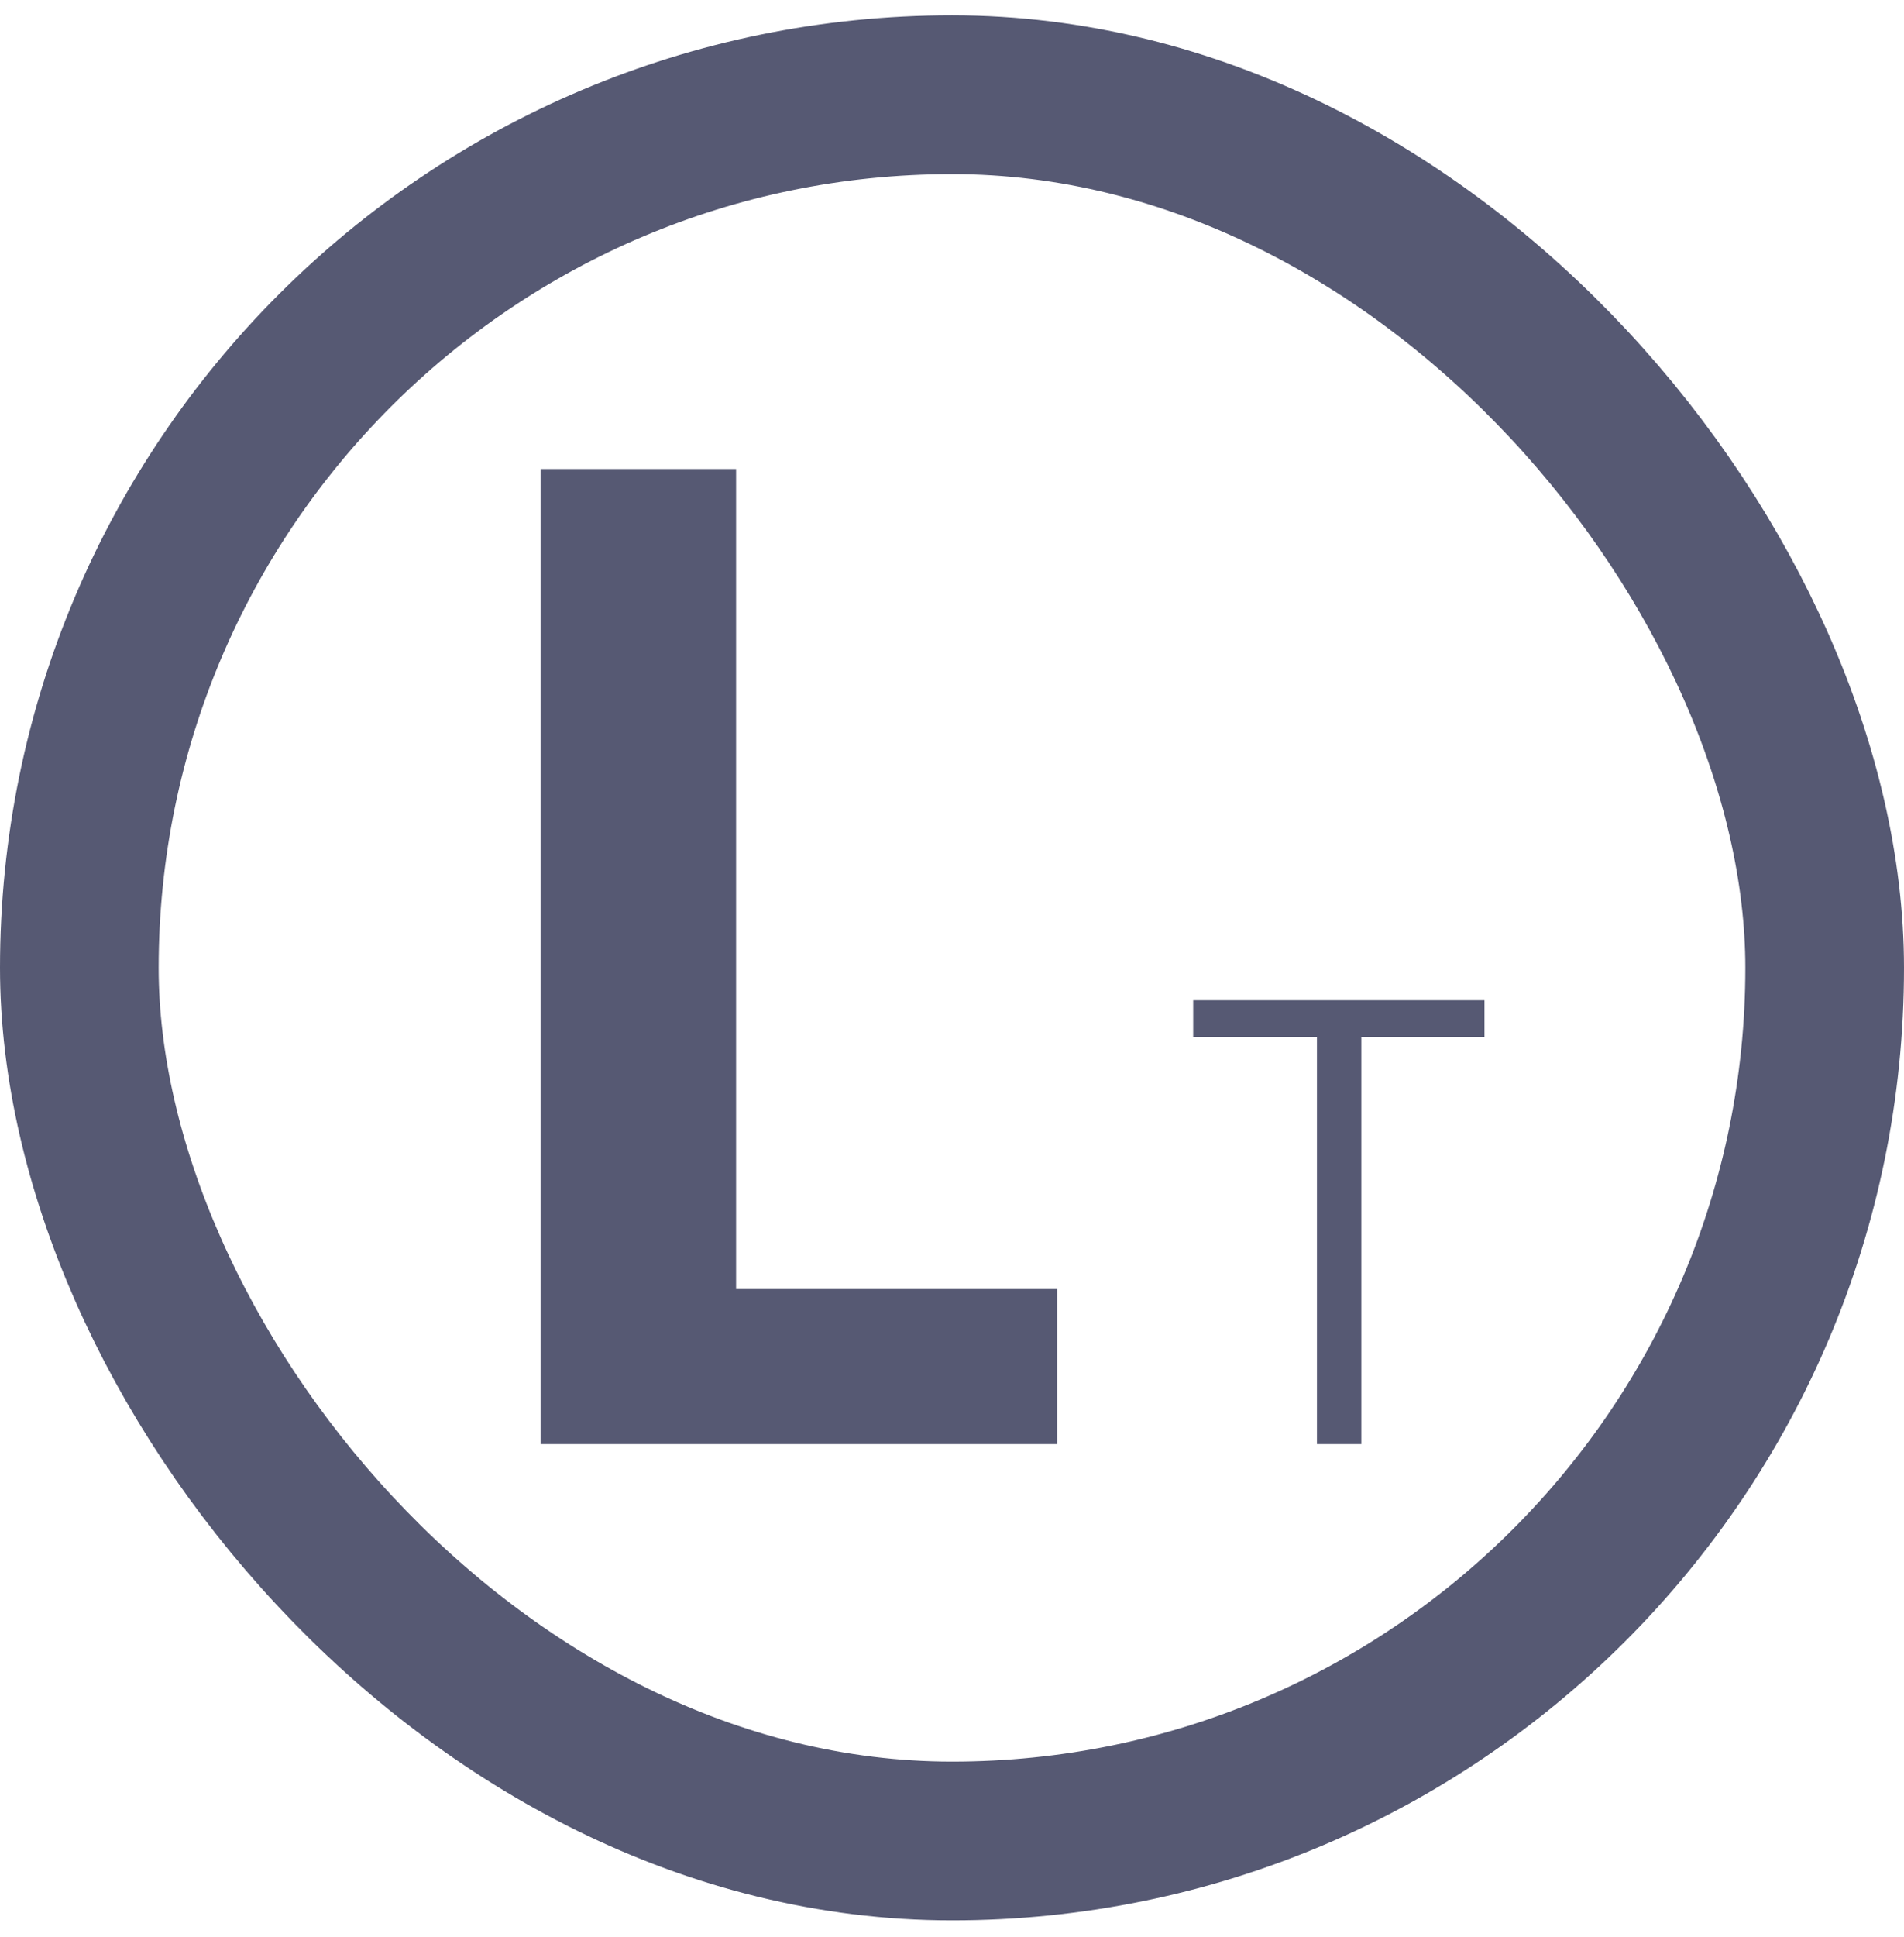
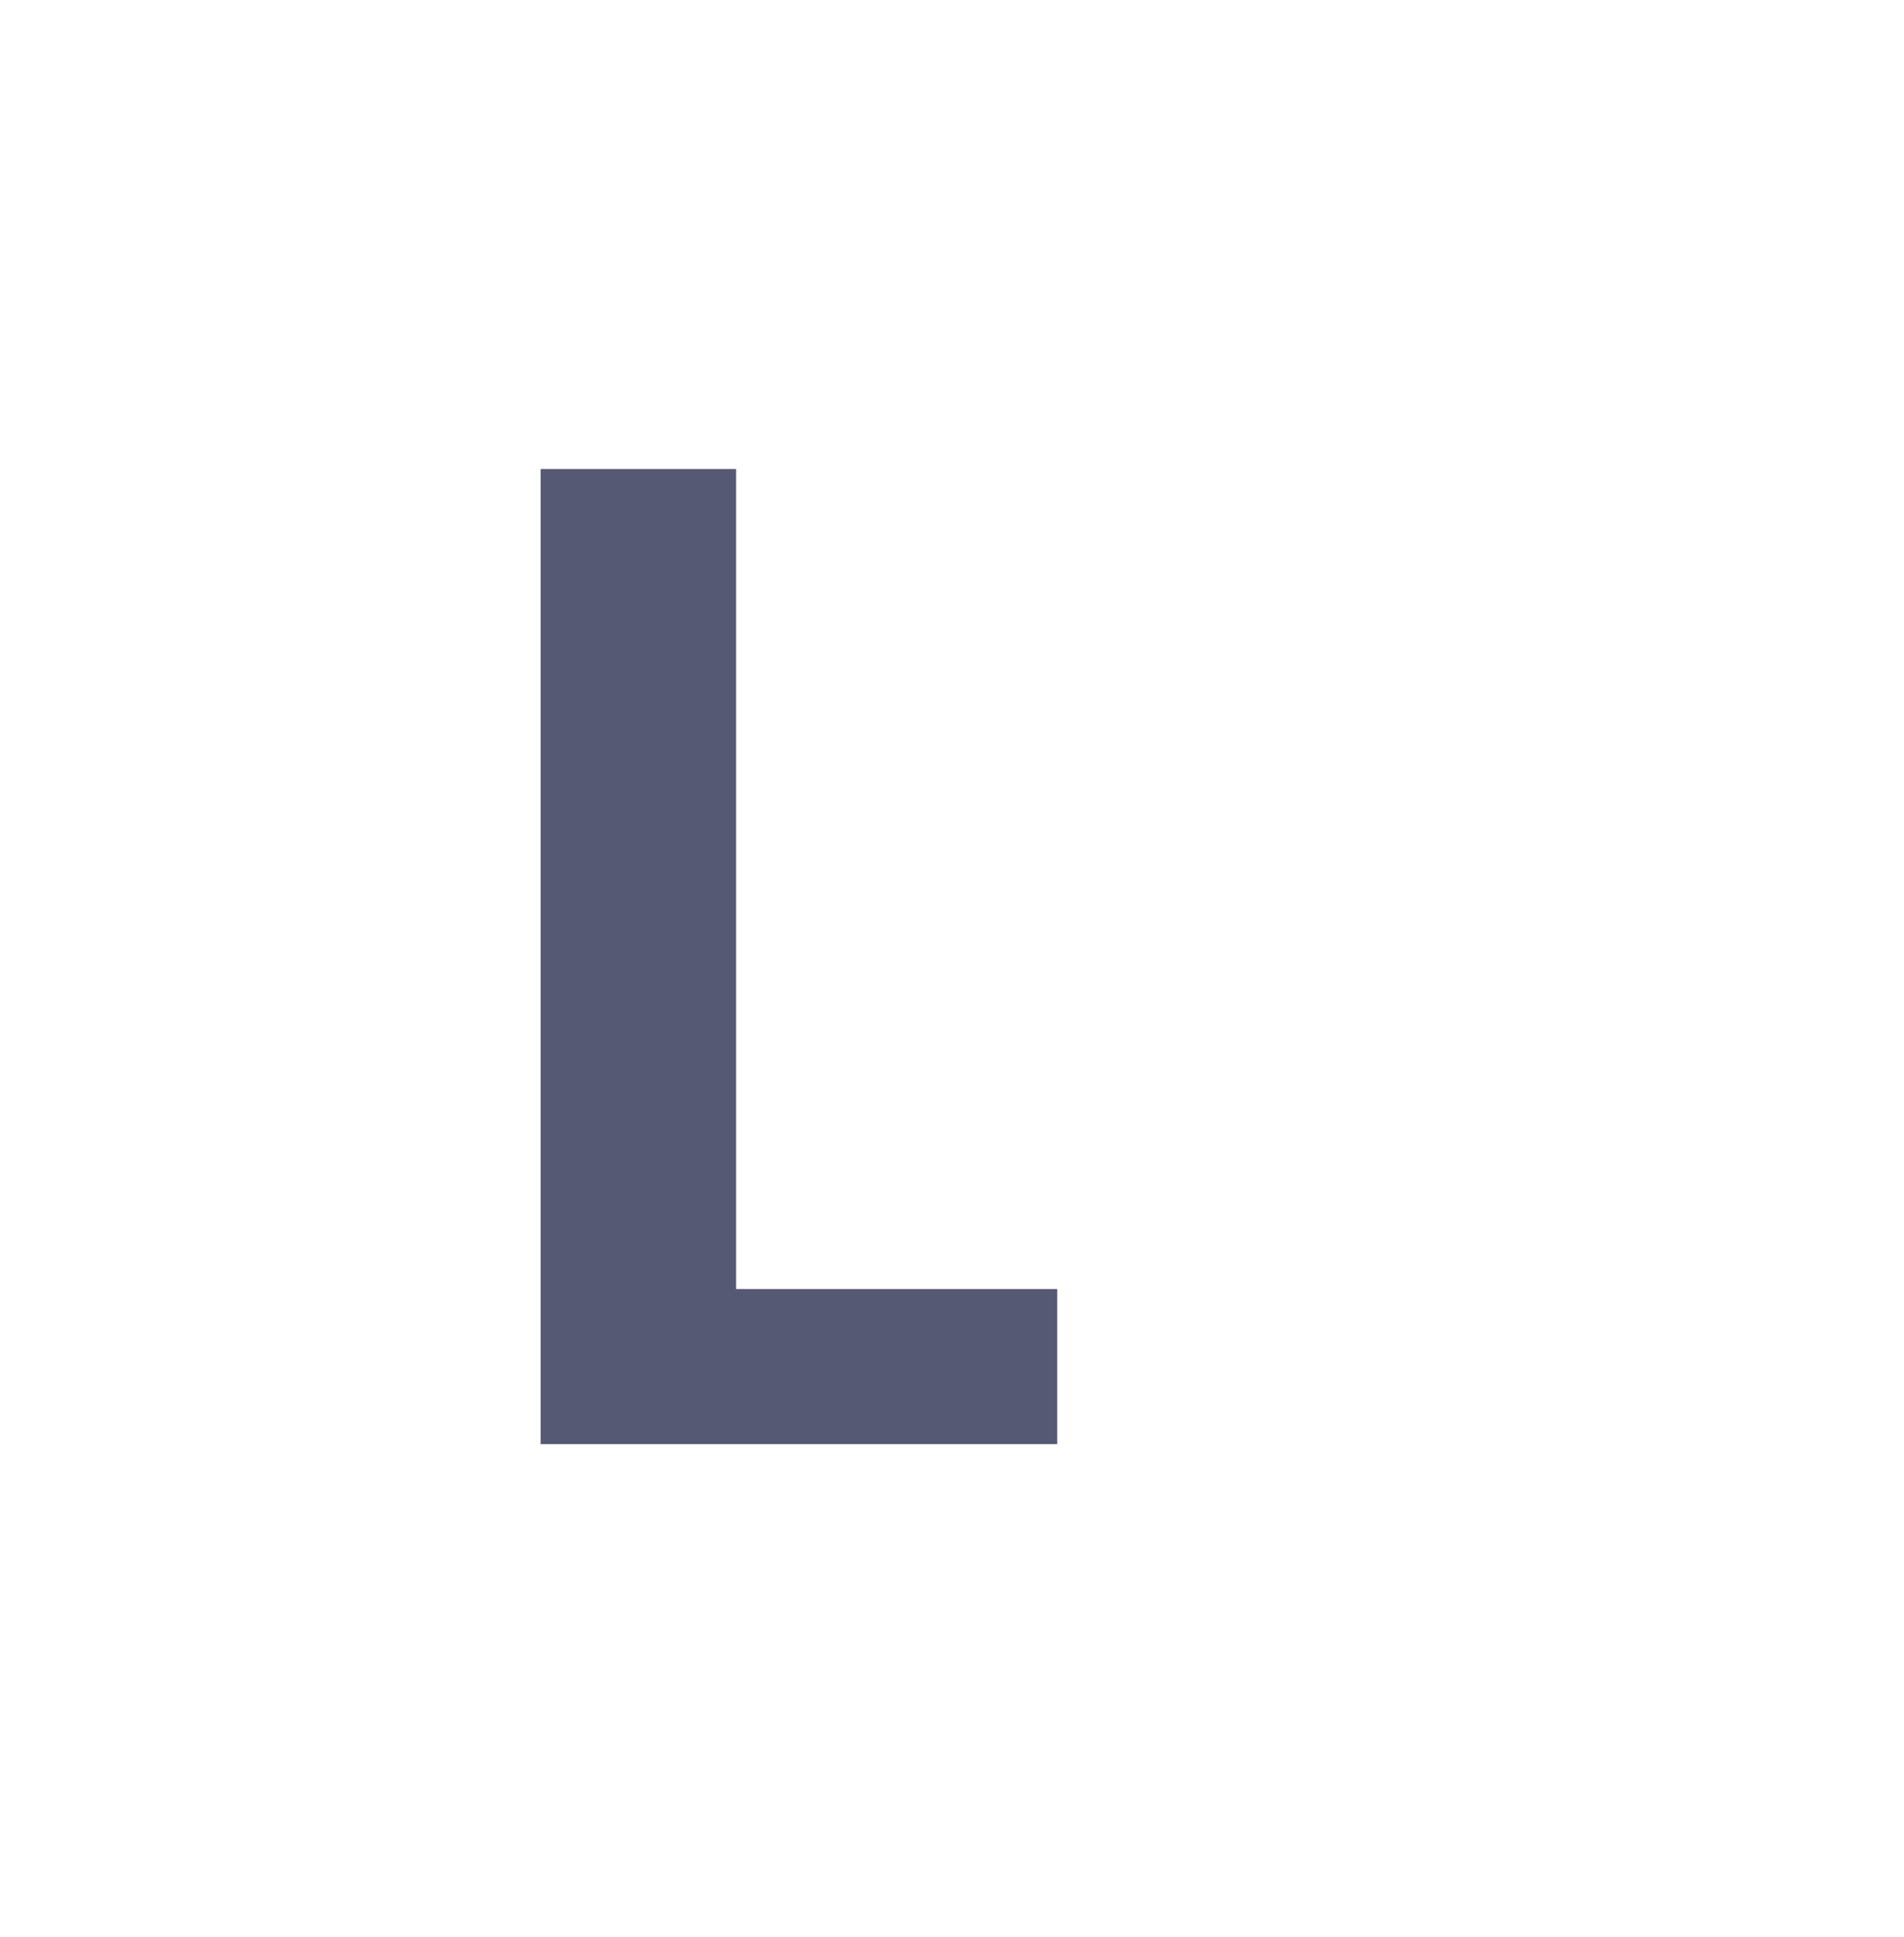
<svg xmlns="http://www.w3.org/2000/svg" width="60" height="61" viewBox="0 0 60 61" fill="none">
-   <rect x="2.5" y="2.984" width="55" height="55" rx="27.5" stroke="#565973" stroke-width="5" />
-   <path d="M23.196 40.6H33.316V45.484H17.036V14.772H23.196V40.6Z" fill="#565973" />
-   <path d="M46.78 31.504V32.664H42.9V45.484H41.5V32.664H37.6V31.504H46.78Z" fill="#565973" />
+   <path d="M23.196 40.6H33.316V45.484H17.036V14.772H23.196V40.6" fill="#565973" />
</svg>